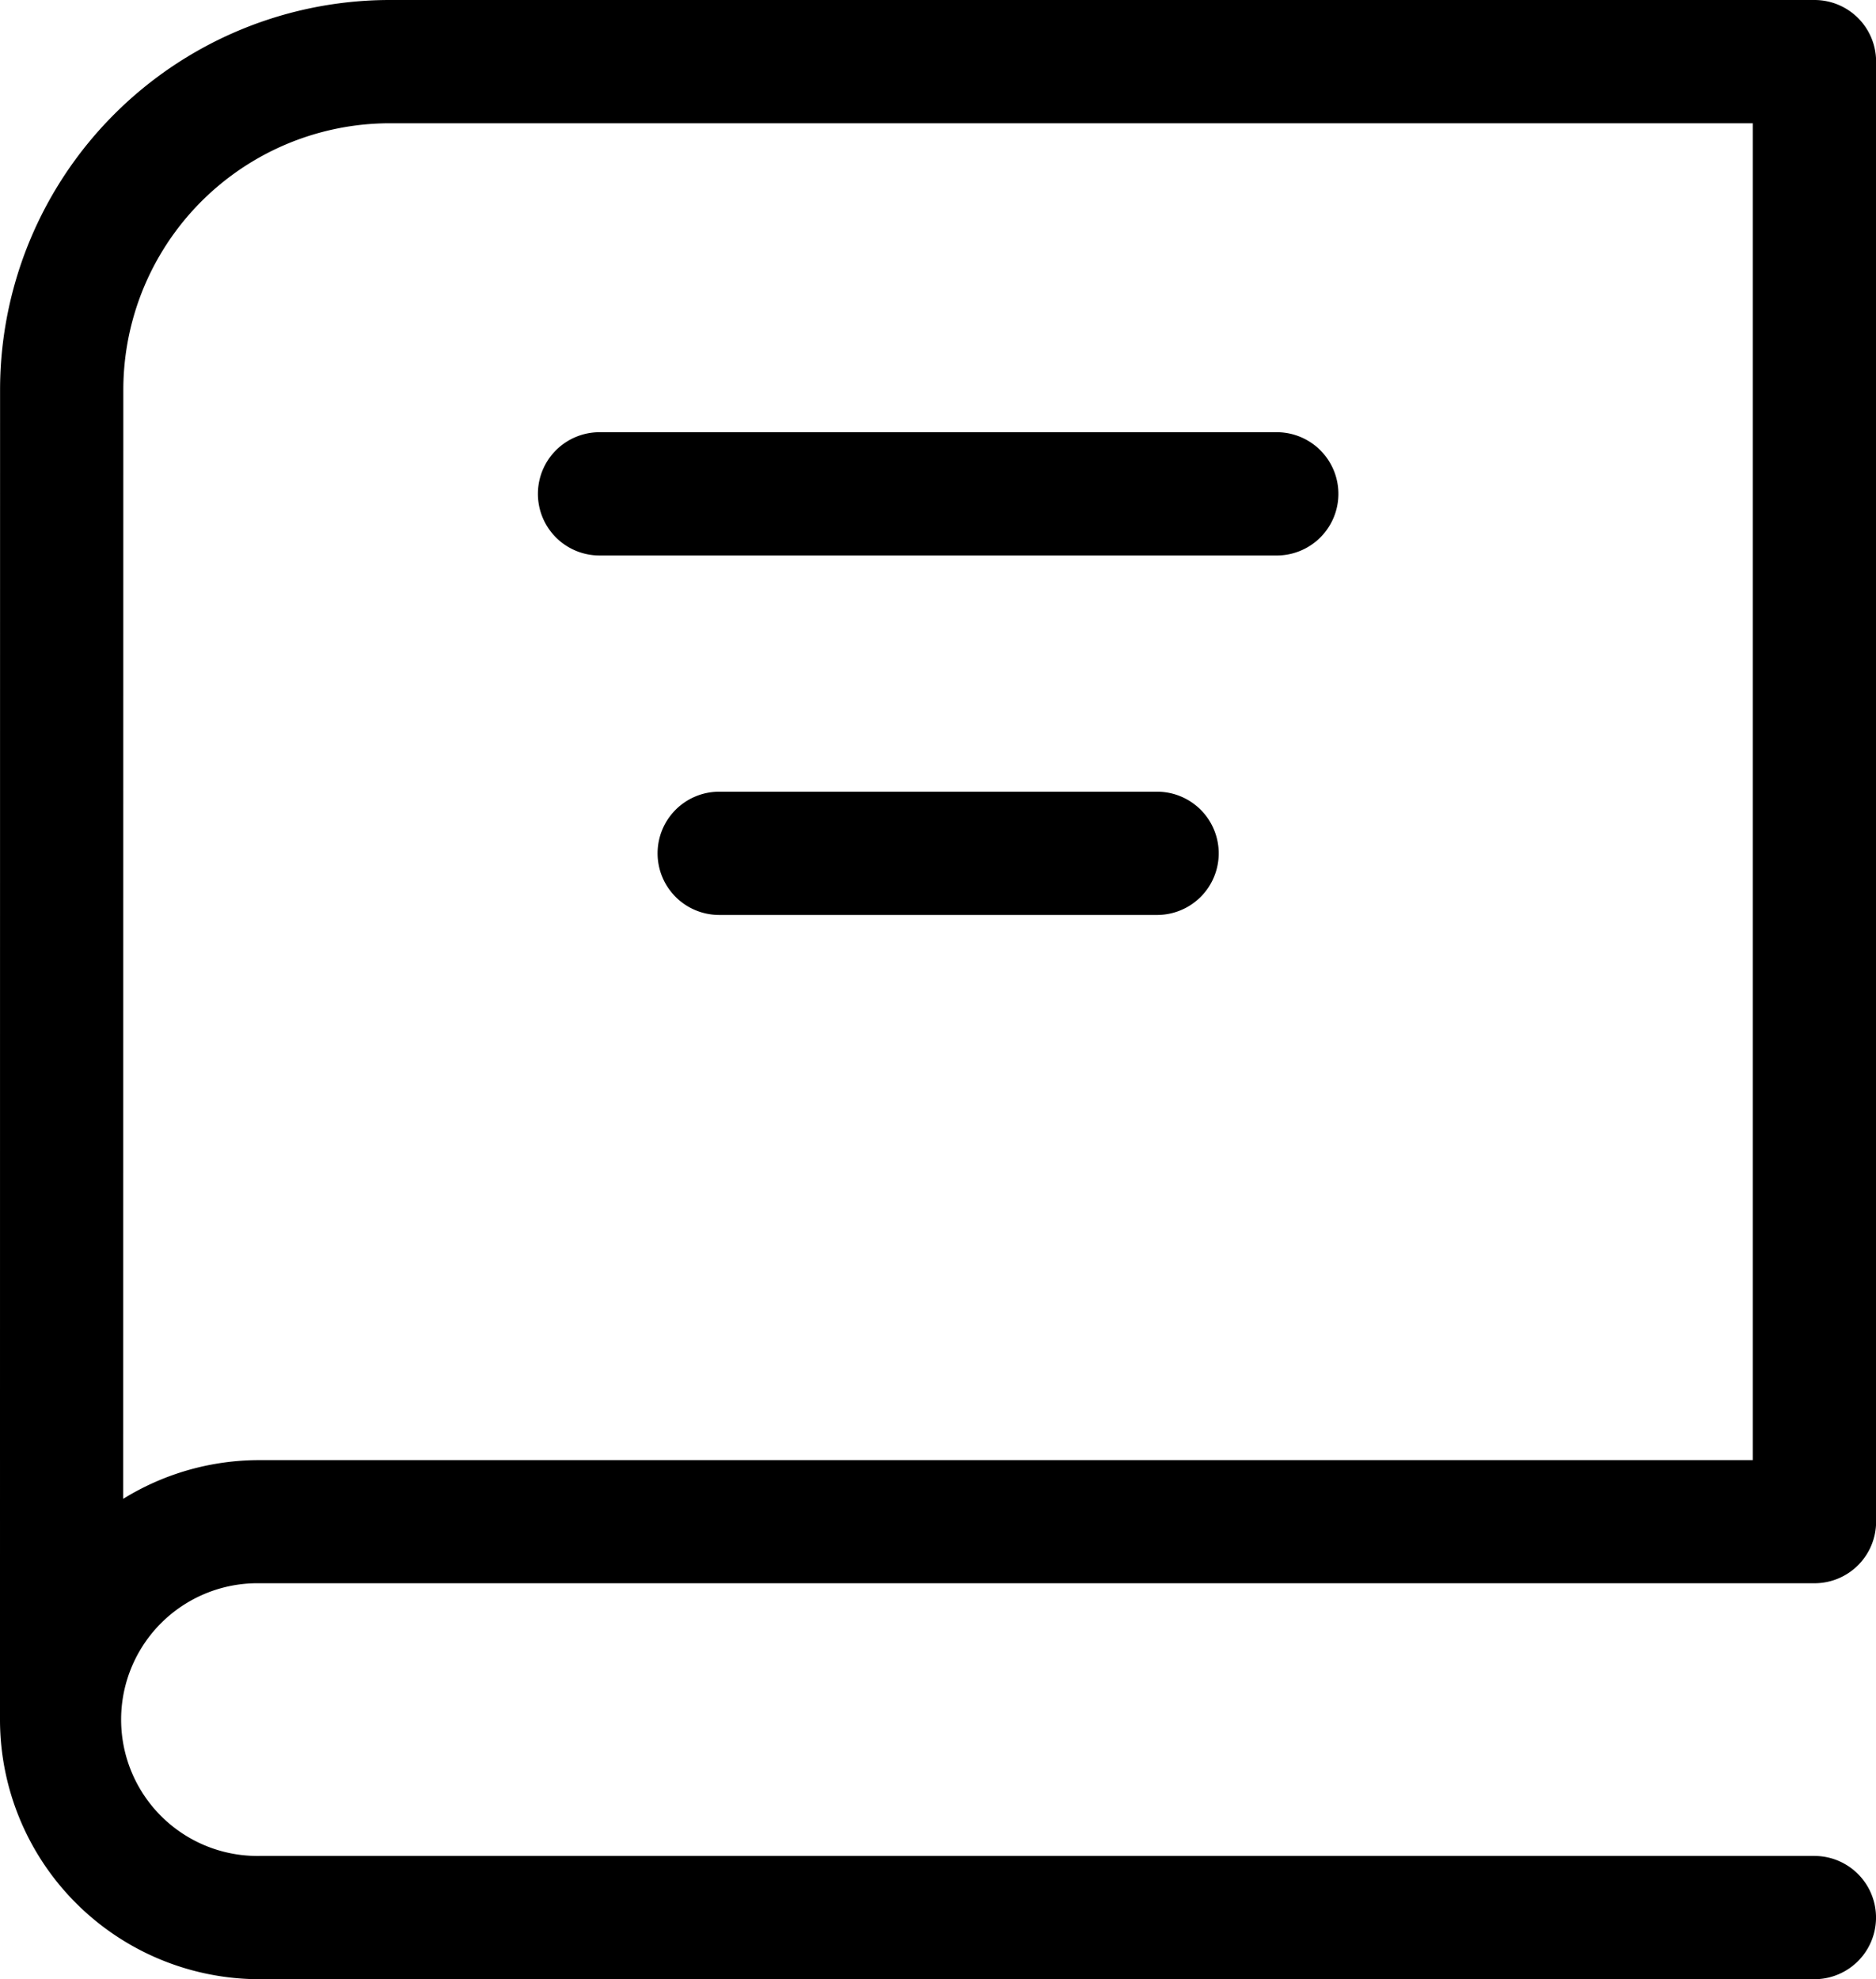
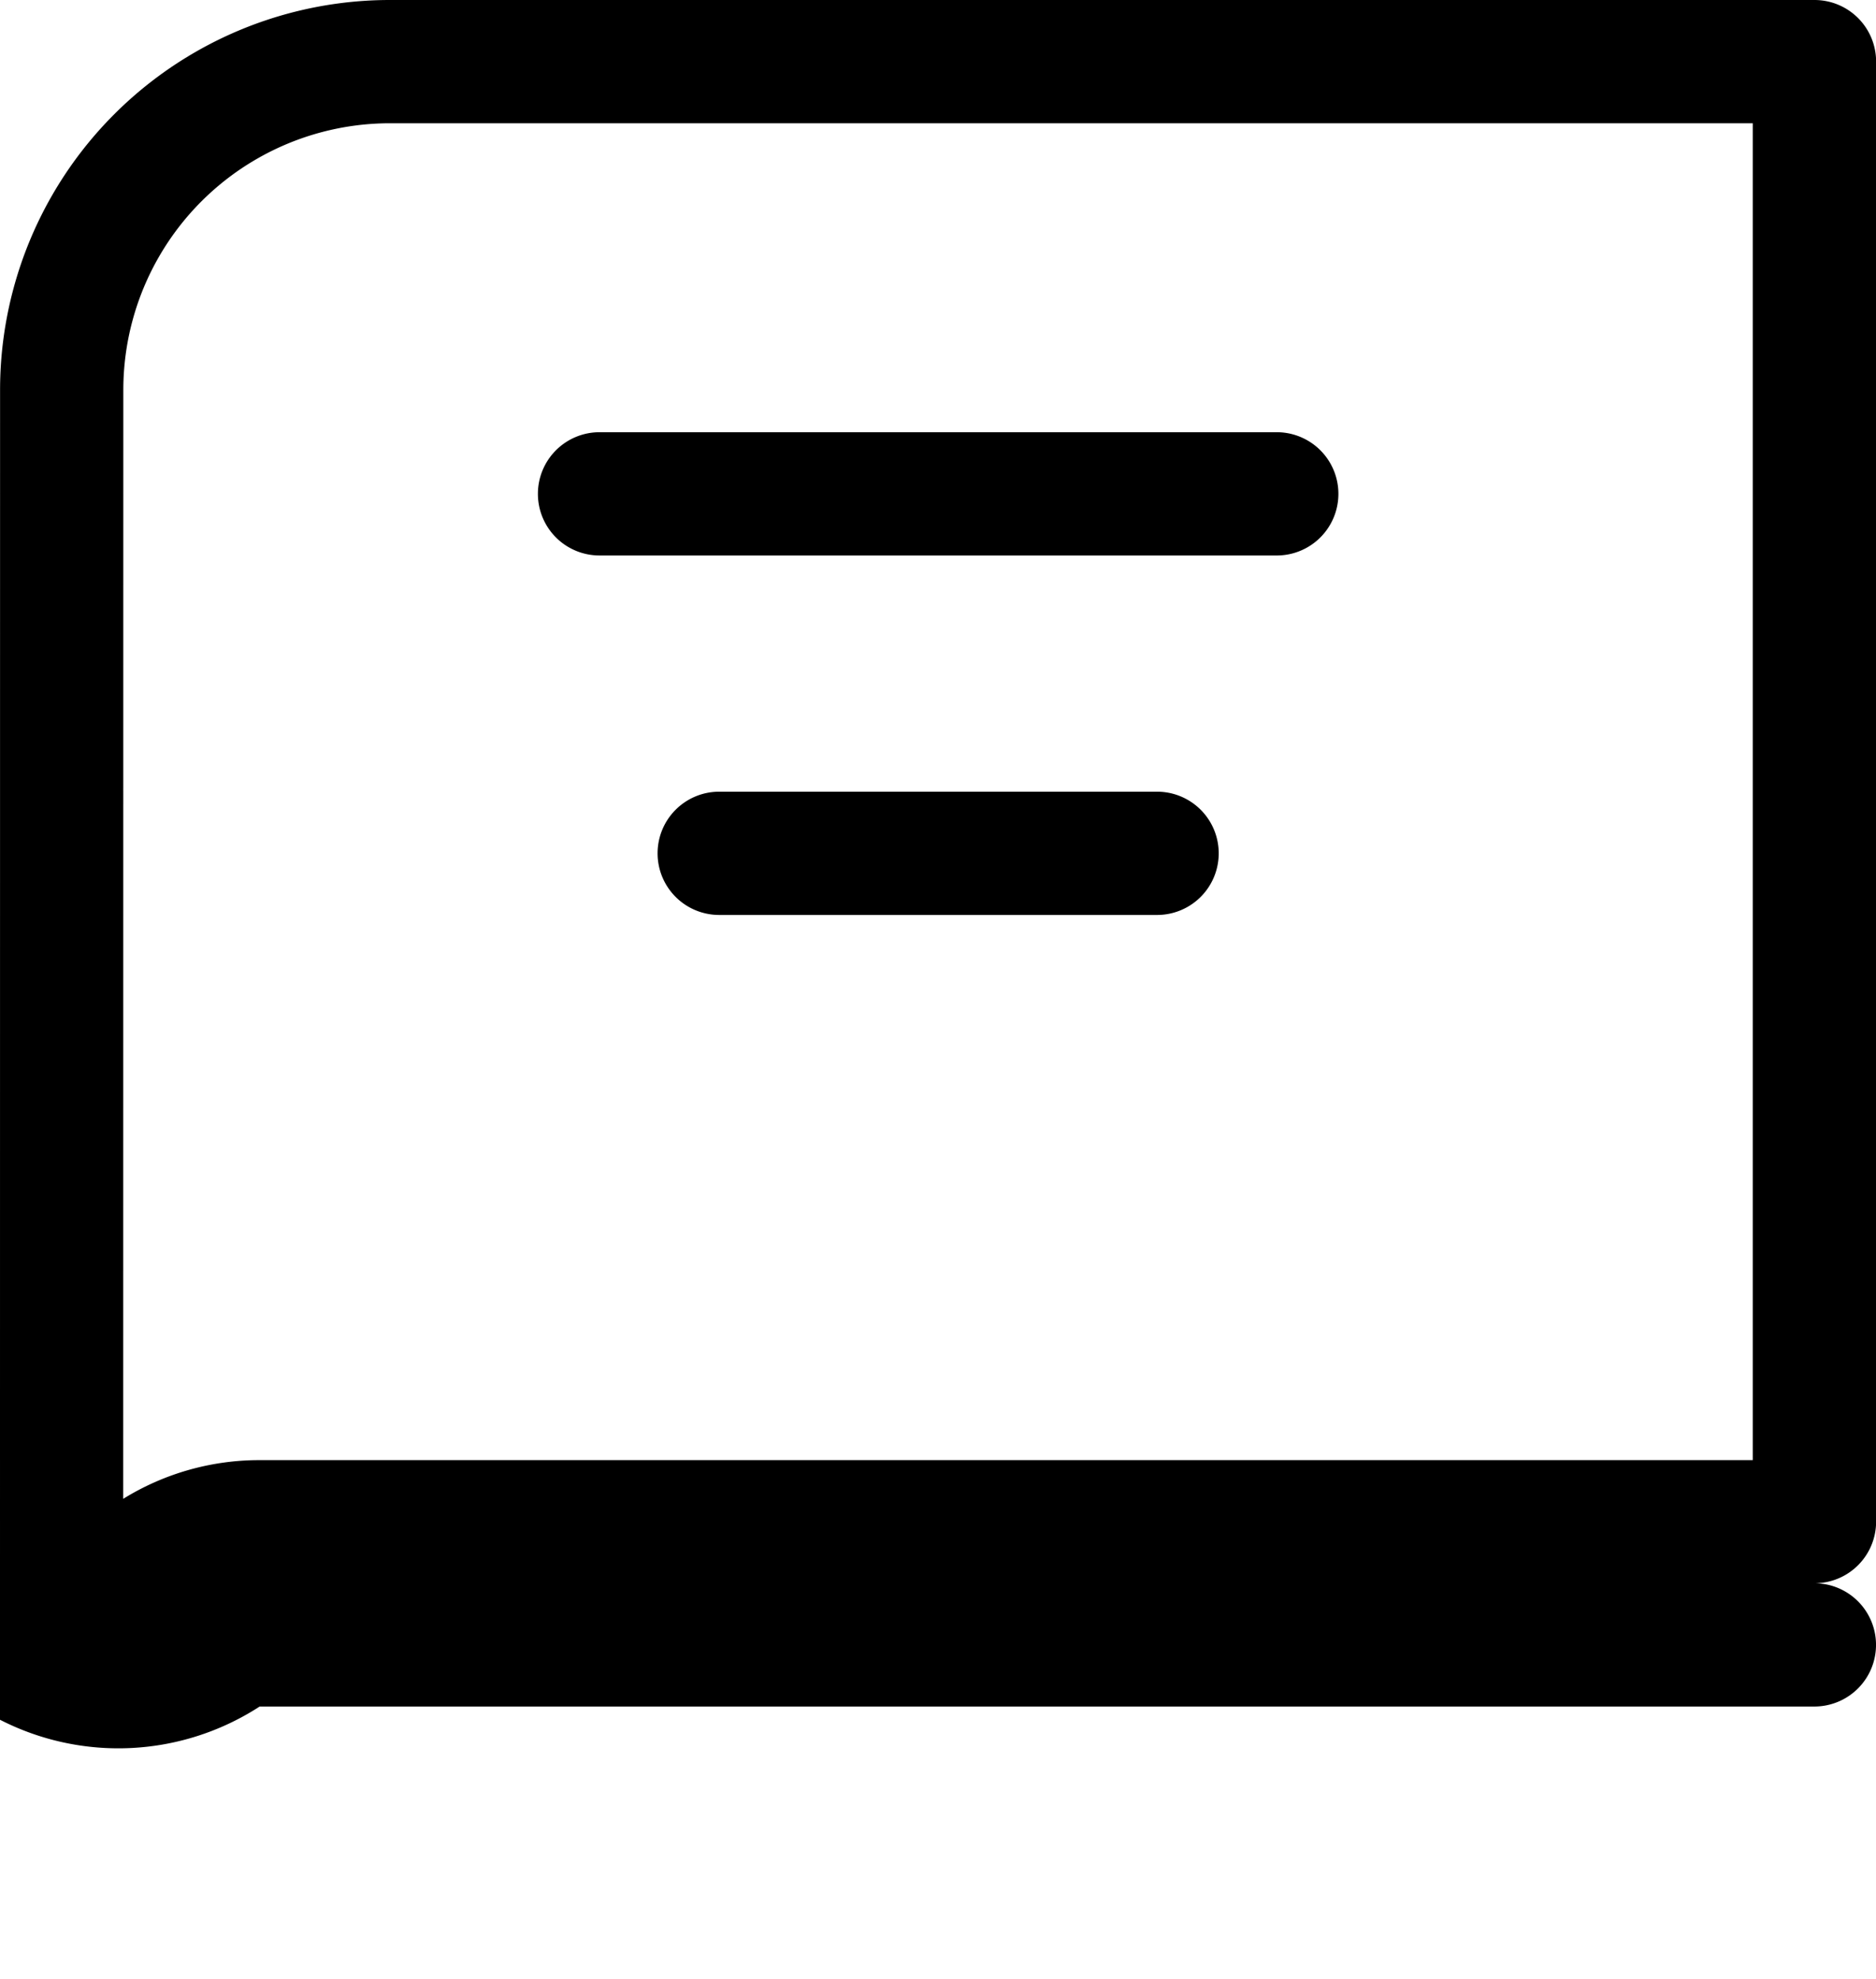
<svg xmlns="http://www.w3.org/2000/svg" width="52.558" height="55.448" viewBox="0 0 52.558 55.448">
-   <path id="Path_9" data-name="Path 9" d="M.585,11.877A10.924,10.924,0,0,1,11.518.955h39.9a1.726,1.726,0,0,1,1.726,1.726v40.9a1.726,1.726,0,0,1-1.726,1.726H7.858a3.82,3.82,0,1,0,0,7.639H51.415a1.726,1.726,0,0,1,0,3.453H7.858A7.274,7.274,0,0,1,.583,49.131C.583,37.641.584,21.774.585,11.877ZM4.035,42.942a7.242,7.242,0,0,1,3.822-1.084H49.688V4.408H11.518a7.471,7.471,0,0,0-7.48,7.469C4.037,20.092,4.036,32.419,4.035,42.942ZM15.653,14.789a1.726,1.726,0,0,1,1.726-1.726H36.353a1.726,1.726,0,1,1,0,3.453H17.379A1.726,1.726,0,0,1,15.653,14.789Zm3.353,10.07a1.726,1.726,0,0,1,1.726-1.726H33a1.726,1.726,0,0,1,0,3.453H20.732A1.726,1.726,0,0,1,19.006,24.859Z" transform="translate(-0.583 -0.955)" fill-rule="evenodd" />
+   <path id="Path_9" data-name="Path 9" d="M.585,11.877A10.924,10.924,0,0,1,11.518.955h39.9a1.726,1.726,0,0,1,1.726,1.726v40.9a1.726,1.726,0,0,1-1.726,1.726H7.858H51.415a1.726,1.726,0,0,1,0,3.453H7.858A7.274,7.274,0,0,1,.583,49.131C.583,37.641.584,21.774.585,11.877ZM4.035,42.942a7.242,7.242,0,0,1,3.822-1.084H49.688V4.408H11.518a7.471,7.471,0,0,0-7.48,7.469C4.037,20.092,4.036,32.419,4.035,42.942ZM15.653,14.789a1.726,1.726,0,0,1,1.726-1.726H36.353a1.726,1.726,0,1,1,0,3.453H17.379A1.726,1.726,0,0,1,15.653,14.789Zm3.353,10.07a1.726,1.726,0,0,1,1.726-1.726H33a1.726,1.726,0,0,1,0,3.453H20.732A1.726,1.726,0,0,1,19.006,24.859Z" transform="translate(-0.583 -0.955)" fill-rule="evenodd" />
</svg>